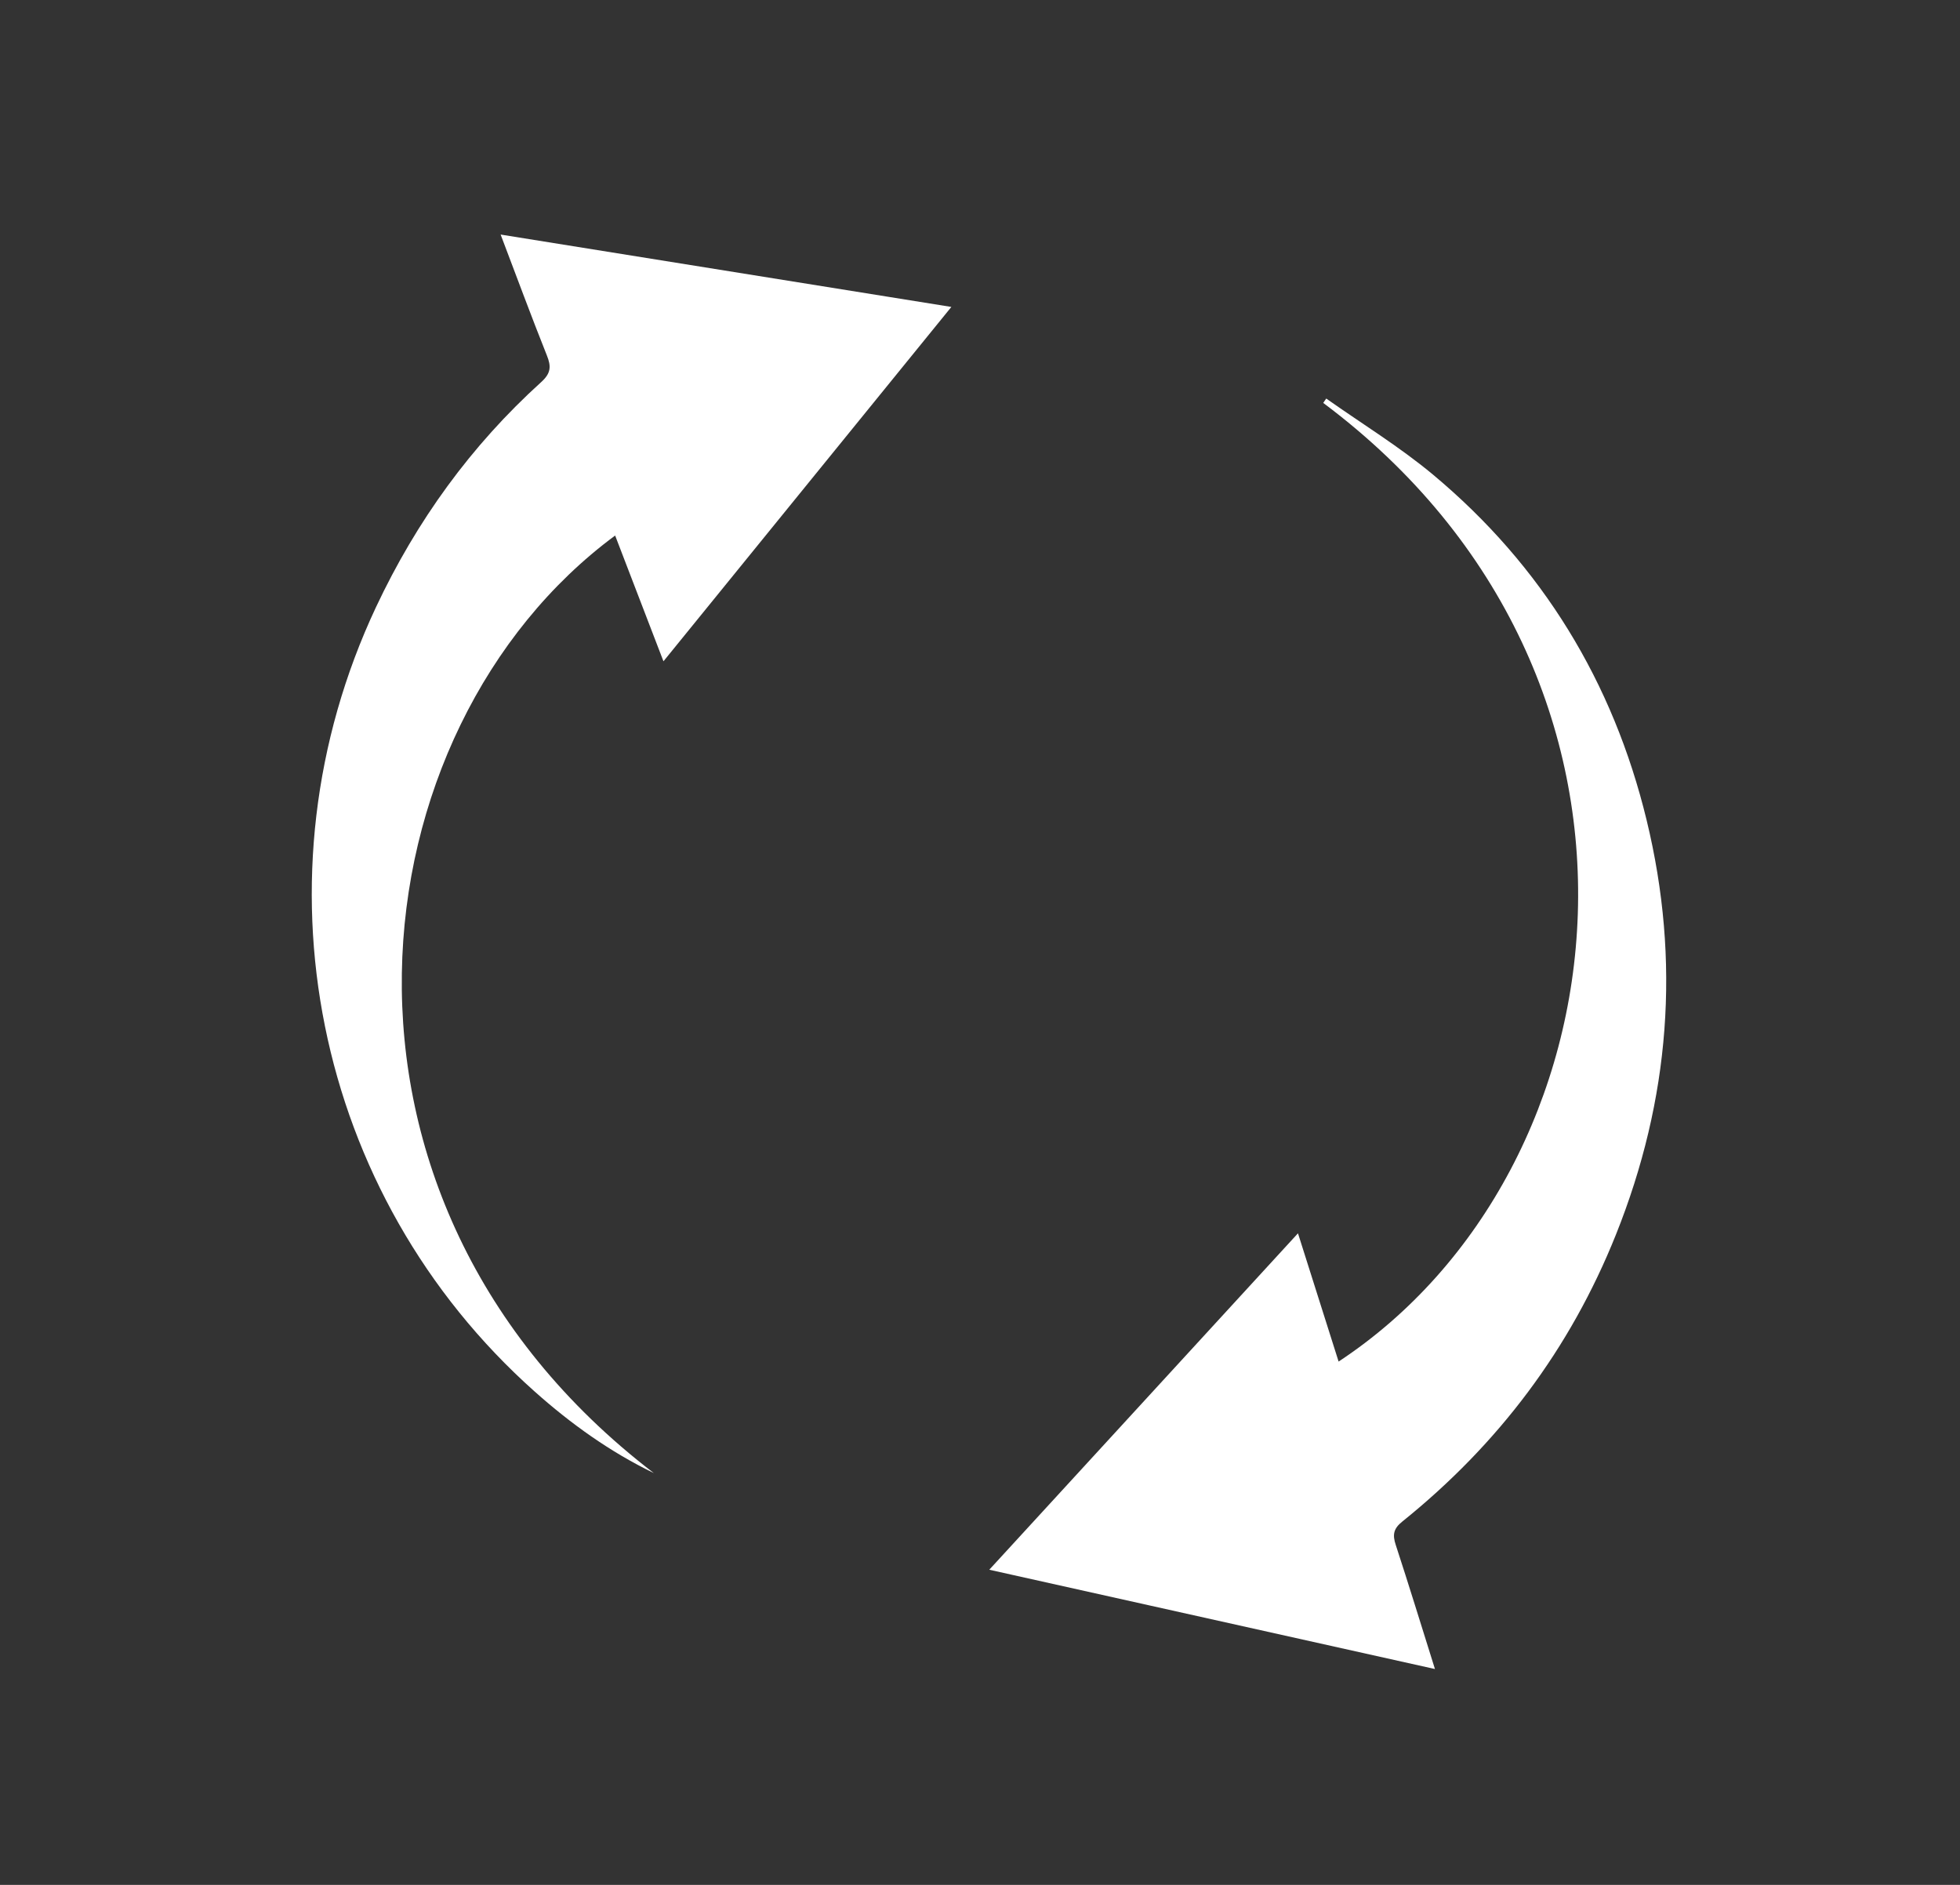
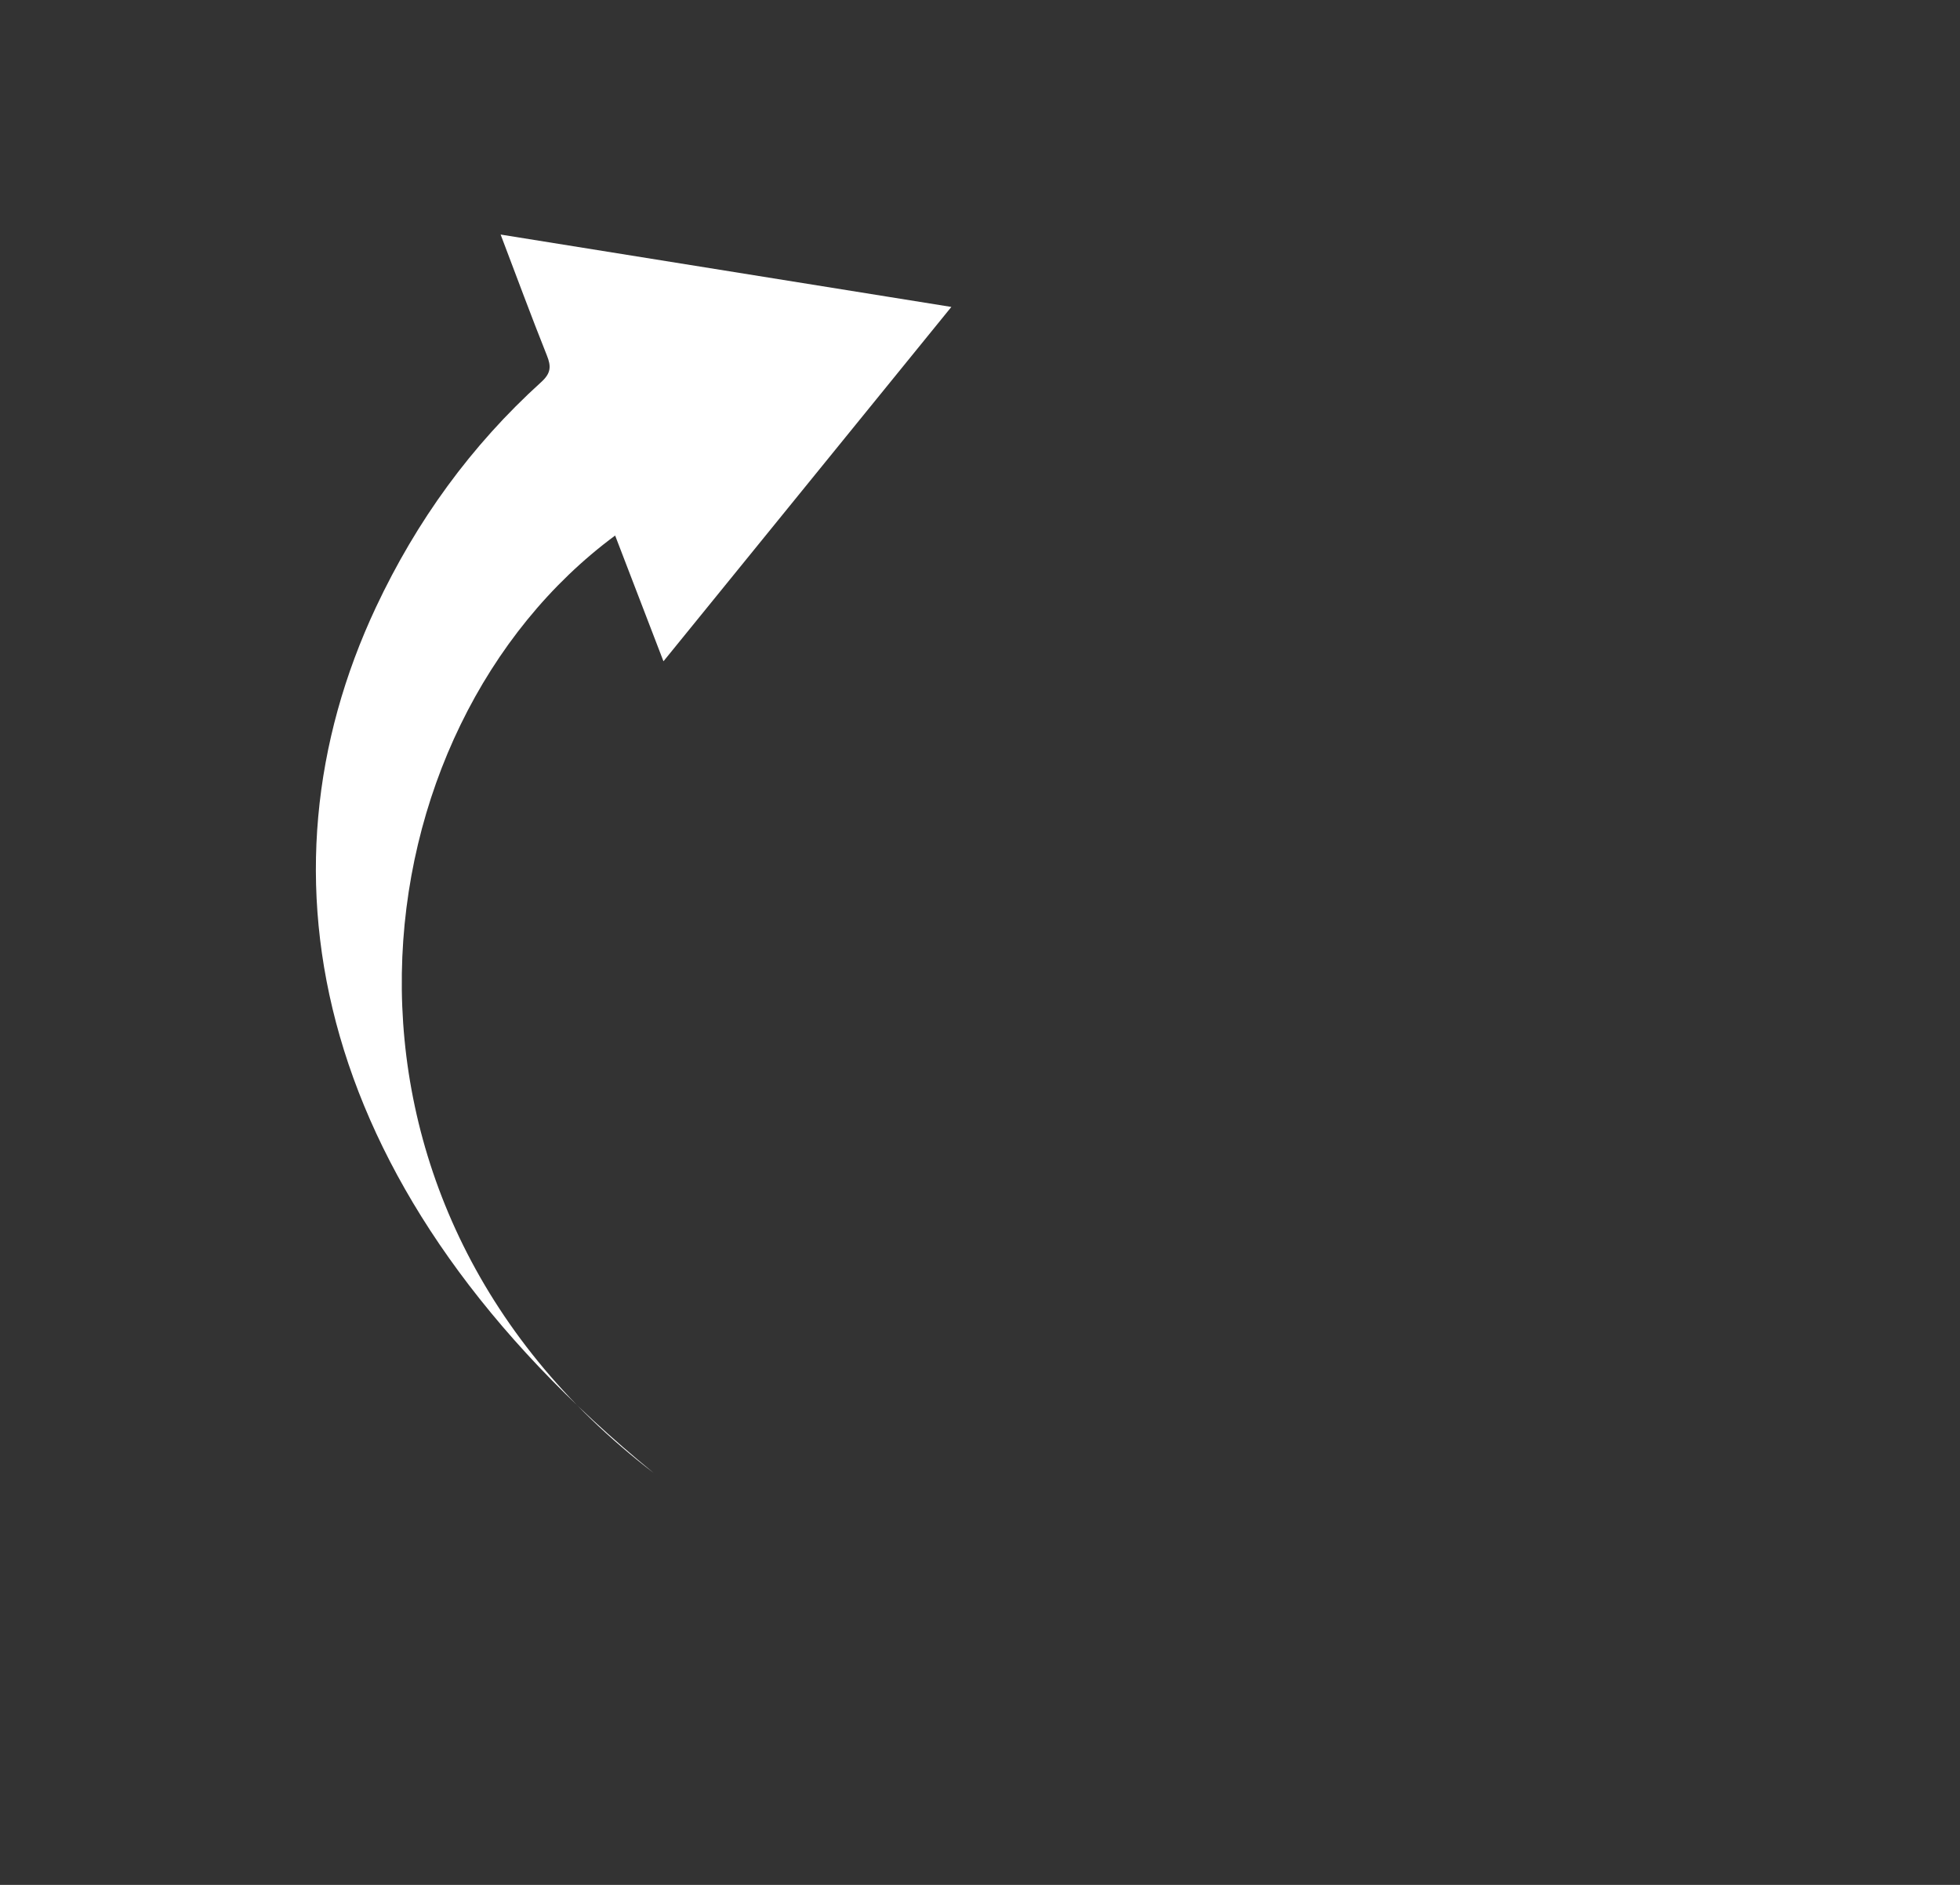
<svg xmlns="http://www.w3.org/2000/svg" width="26" height="25" viewBox="0 0 26 25" fill="none">
  <rect x="0" y="0" width="26" height="25" fill="#333333" stroke="none" />
-   <path d="M17.218 16.358C17.409 16.959 17.582 17.506 17.757 18.059C21.607 15.524 22.437 8.995 17.553 5.344C17.567 5.325 17.58 5.306 17.593 5.286C18.067 5.621 18.565 5.925 19.009 6.295C20.459 7.505 21.399 9.048 21.843 10.878C22.297 12.749 22.153 14.584 21.436 16.375C20.827 17.897 19.874 19.158 18.602 20.181C18.483 20.276 18.471 20.358 18.515 20.491C18.689 21.023 18.853 21.557 19.035 22.137C17.053 21.695 15.113 21.263 13.123 20.82C14.503 19.315 15.845 17.853 17.218 16.358L17.218 16.358Z" fill="white" />
-   <path d="M6.641 3.111C8.648 3.434 10.602 3.747 12.62 4.071C11.339 5.648 10.085 7.191 8.801 8.771C8.578 8.191 8.37 7.649 8.16 7.103C4.702 9.658 3.902 15.886 8.673 19.538C8.092 19.257 7.572 18.884 7.093 18.457C4.156 15.842 3.312 11.618 4.988 8.052C5.526 6.909 6.247 5.912 7.18 5.067C7.308 4.951 7.314 4.861 7.254 4.713C7.049 4.2 6.858 3.682 6.641 3.111L6.641 3.111Z" fill="white" />
+   <path d="M6.641 3.111C8.648 3.434 10.602 3.747 12.62 4.071C11.339 5.648 10.085 7.191 8.801 8.771C8.578 8.191 8.37 7.649 8.16 7.103C4.702 9.658 3.902 15.886 8.673 19.538C4.156 15.842 3.312 11.618 4.988 8.052C5.526 6.909 6.247 5.912 7.18 5.067C7.308 4.951 7.314 4.861 7.254 4.713C7.049 4.2 6.858 3.682 6.641 3.111L6.641 3.111Z" fill="white" />
</svg>